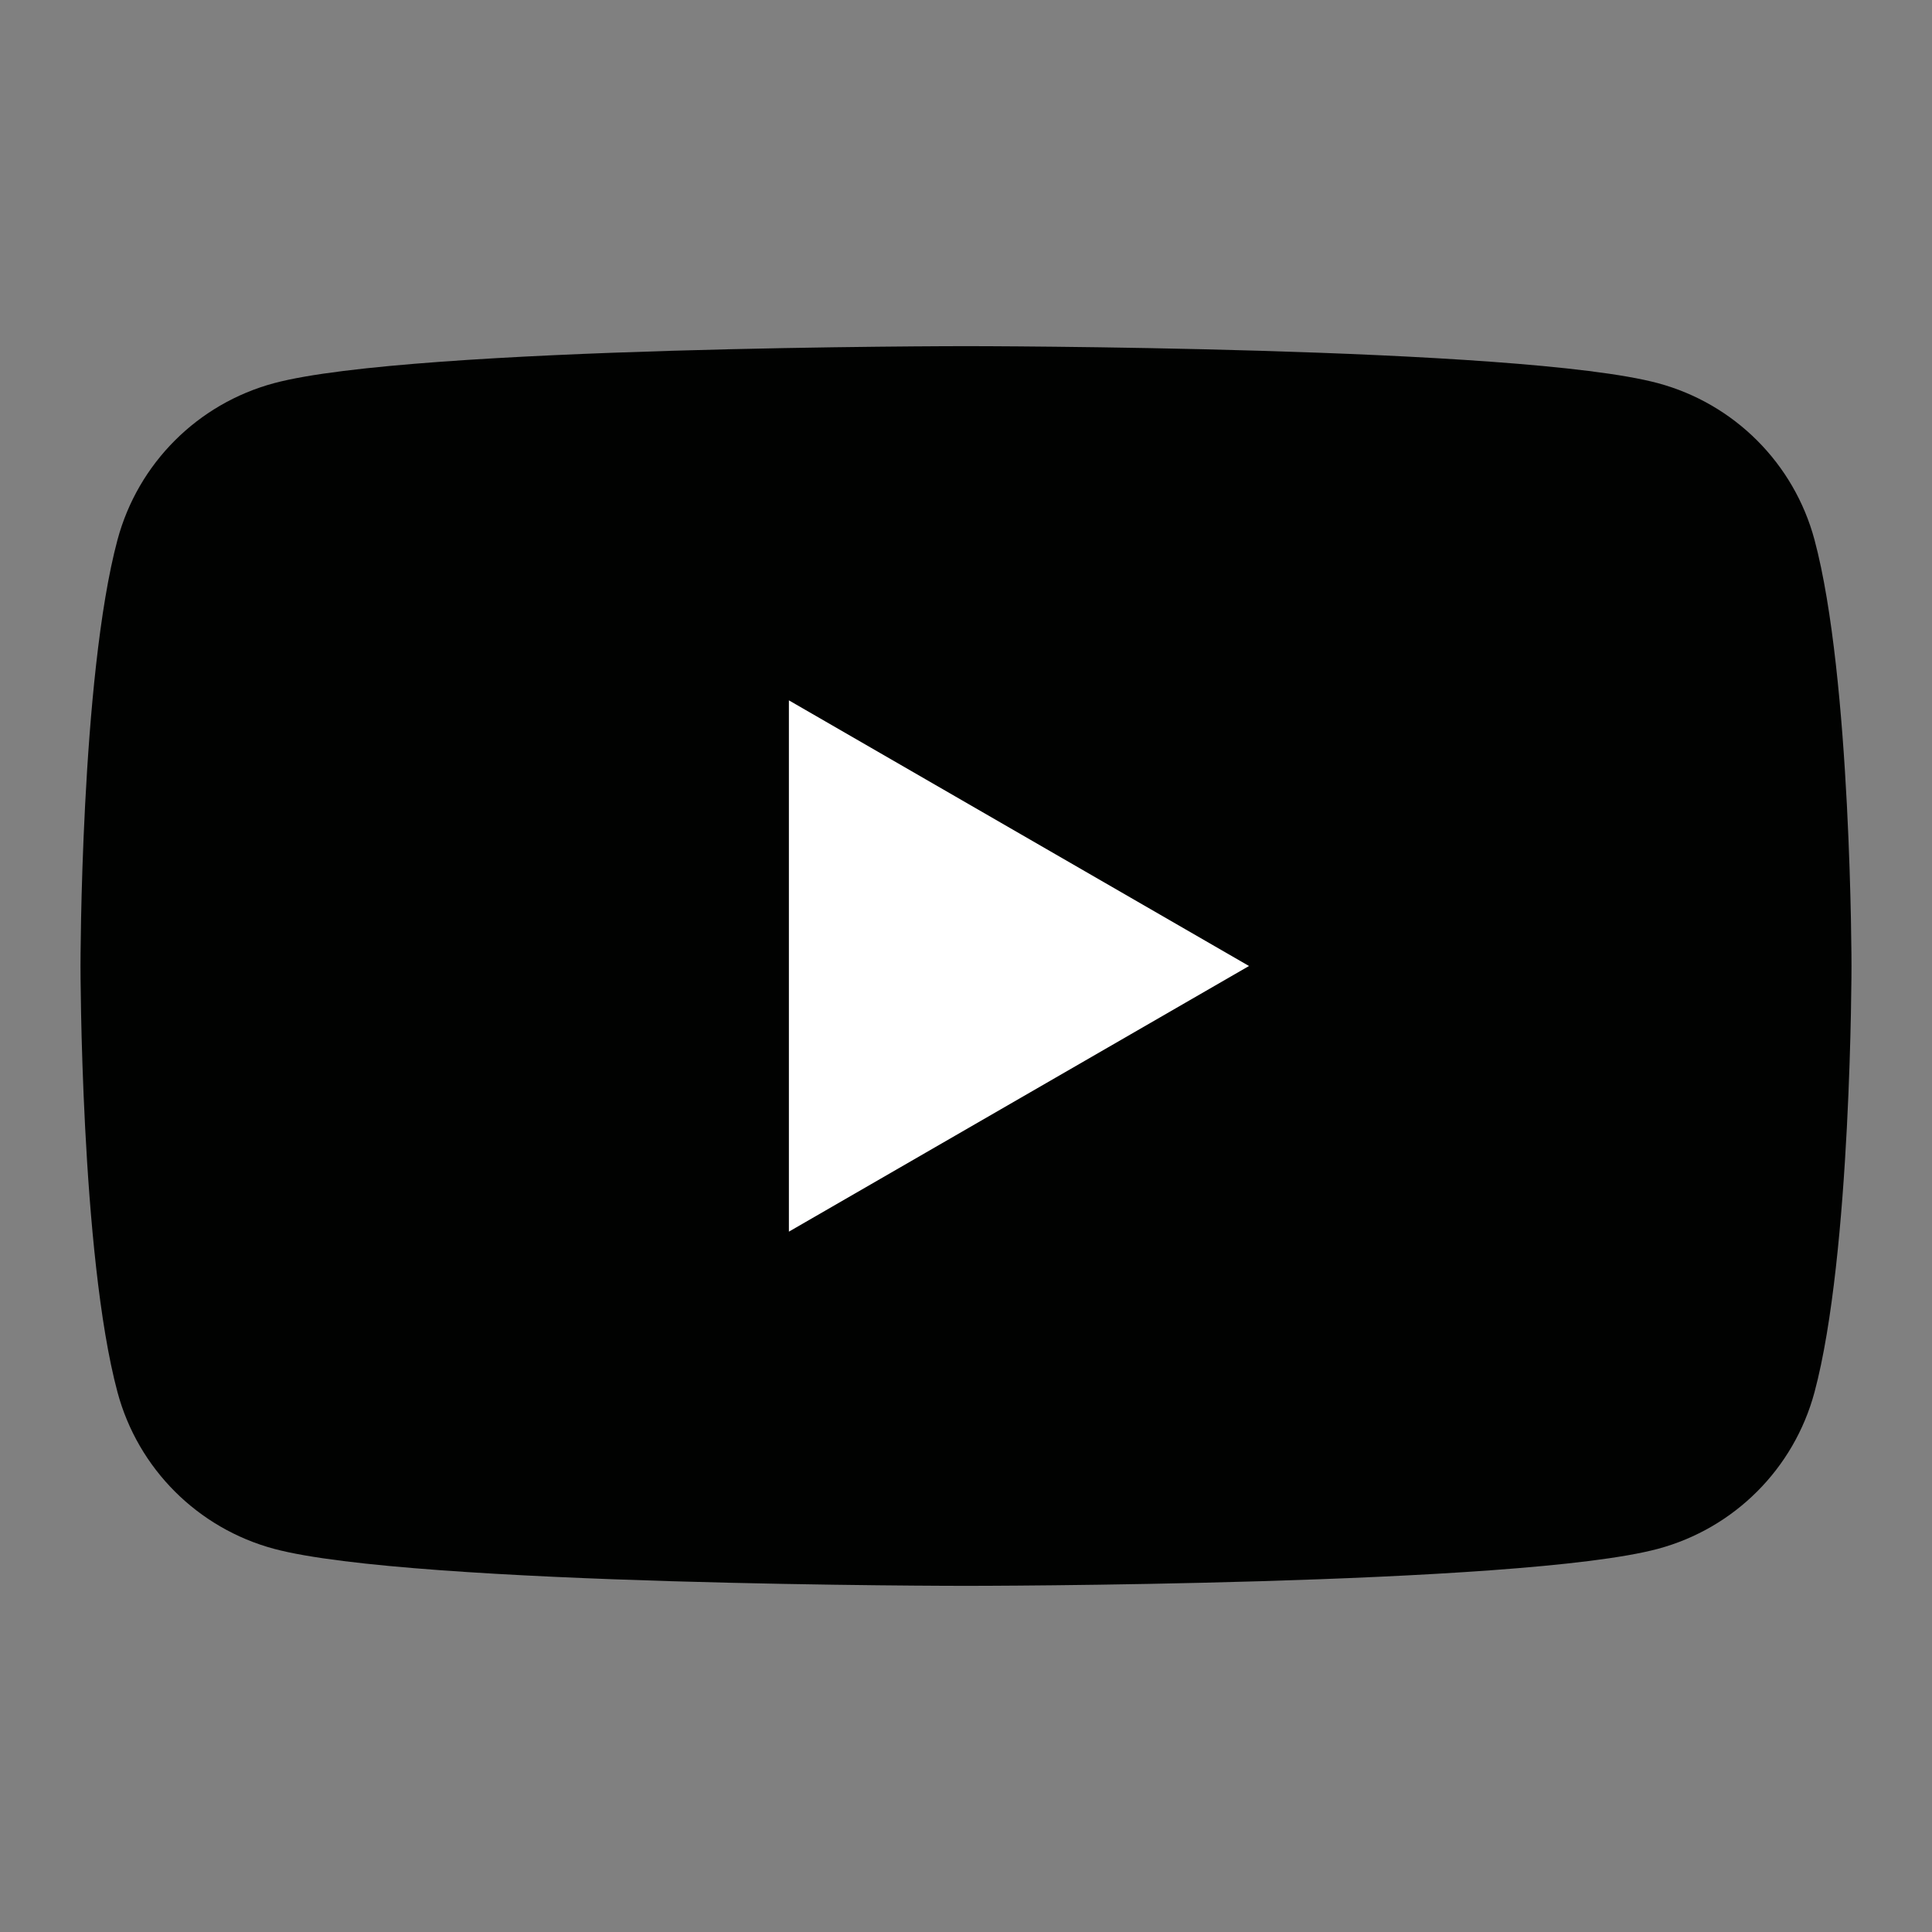
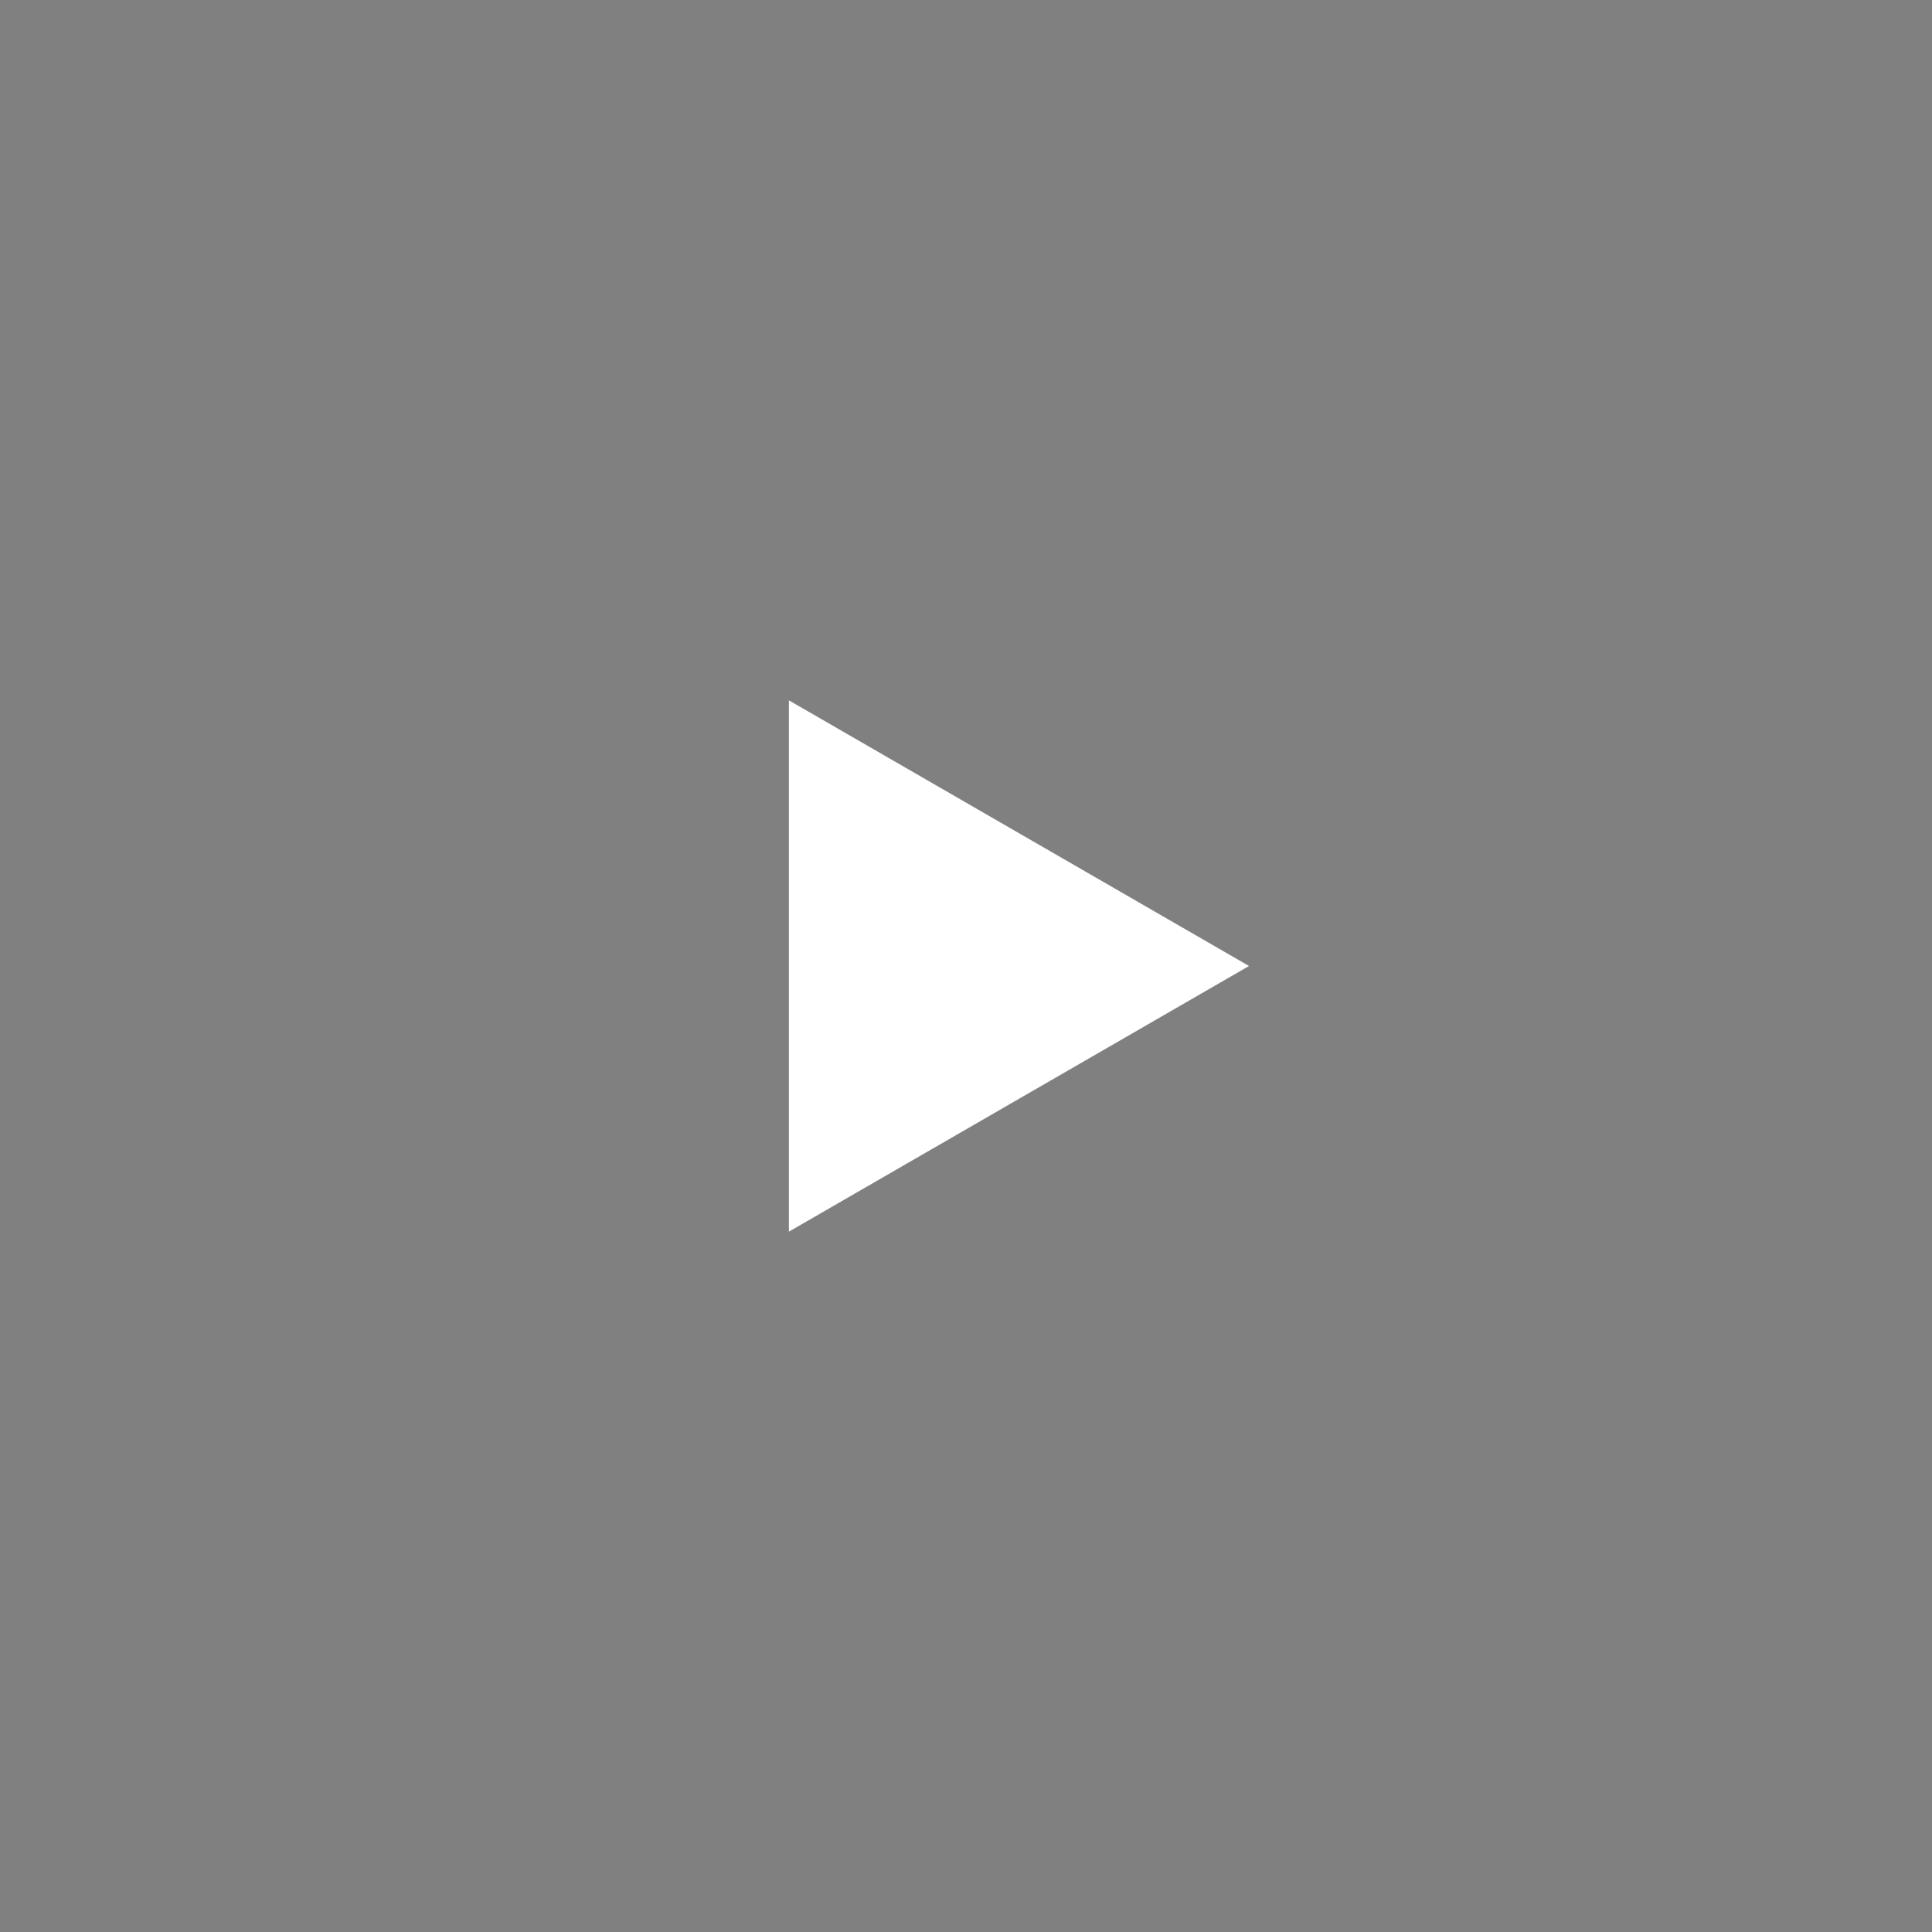
<svg xmlns="http://www.w3.org/2000/svg" version="1.1" id="Graphic_Elements" x="0px" y="0px" viewBox="0 0 1200 1200" style="enable-background:new 0 0 1200 1200;" xml:space="preserve">
  <rect x="0" y="0" width="1200" height="1200" fill="#808080" stroke="none" />
  <style type="text/css">
	.st0{fill:#010201;}
	.st1{fill:#FFFFFF;}
</style>
  <g>
-     <path class="st0" d="M1127.01,335.24c-12.75-47.45-49.81-84.5-97.25-97.25C943.98,215,600,215,600,215s-343.98,0-429.76,22.99   c-47.45,12.75-84.5,49.81-97.25,97.25C50,421.02,50,600,50,600s0,178.98,22.99,264.76c12.75,47.45,49.81,84.5,97.25,97.25   C256.02,985,600,985,600,985s343.98,0,429.76-22.99c47.45-12.75,84.5-49.81,97.25-97.25C1150,778.98,1150,600,1150,600   S1150,421.02,1127.01,335.24z" />
    <polygon class="st1" points="490,765 775.78,600 490,435  " />
  </g>
</svg>